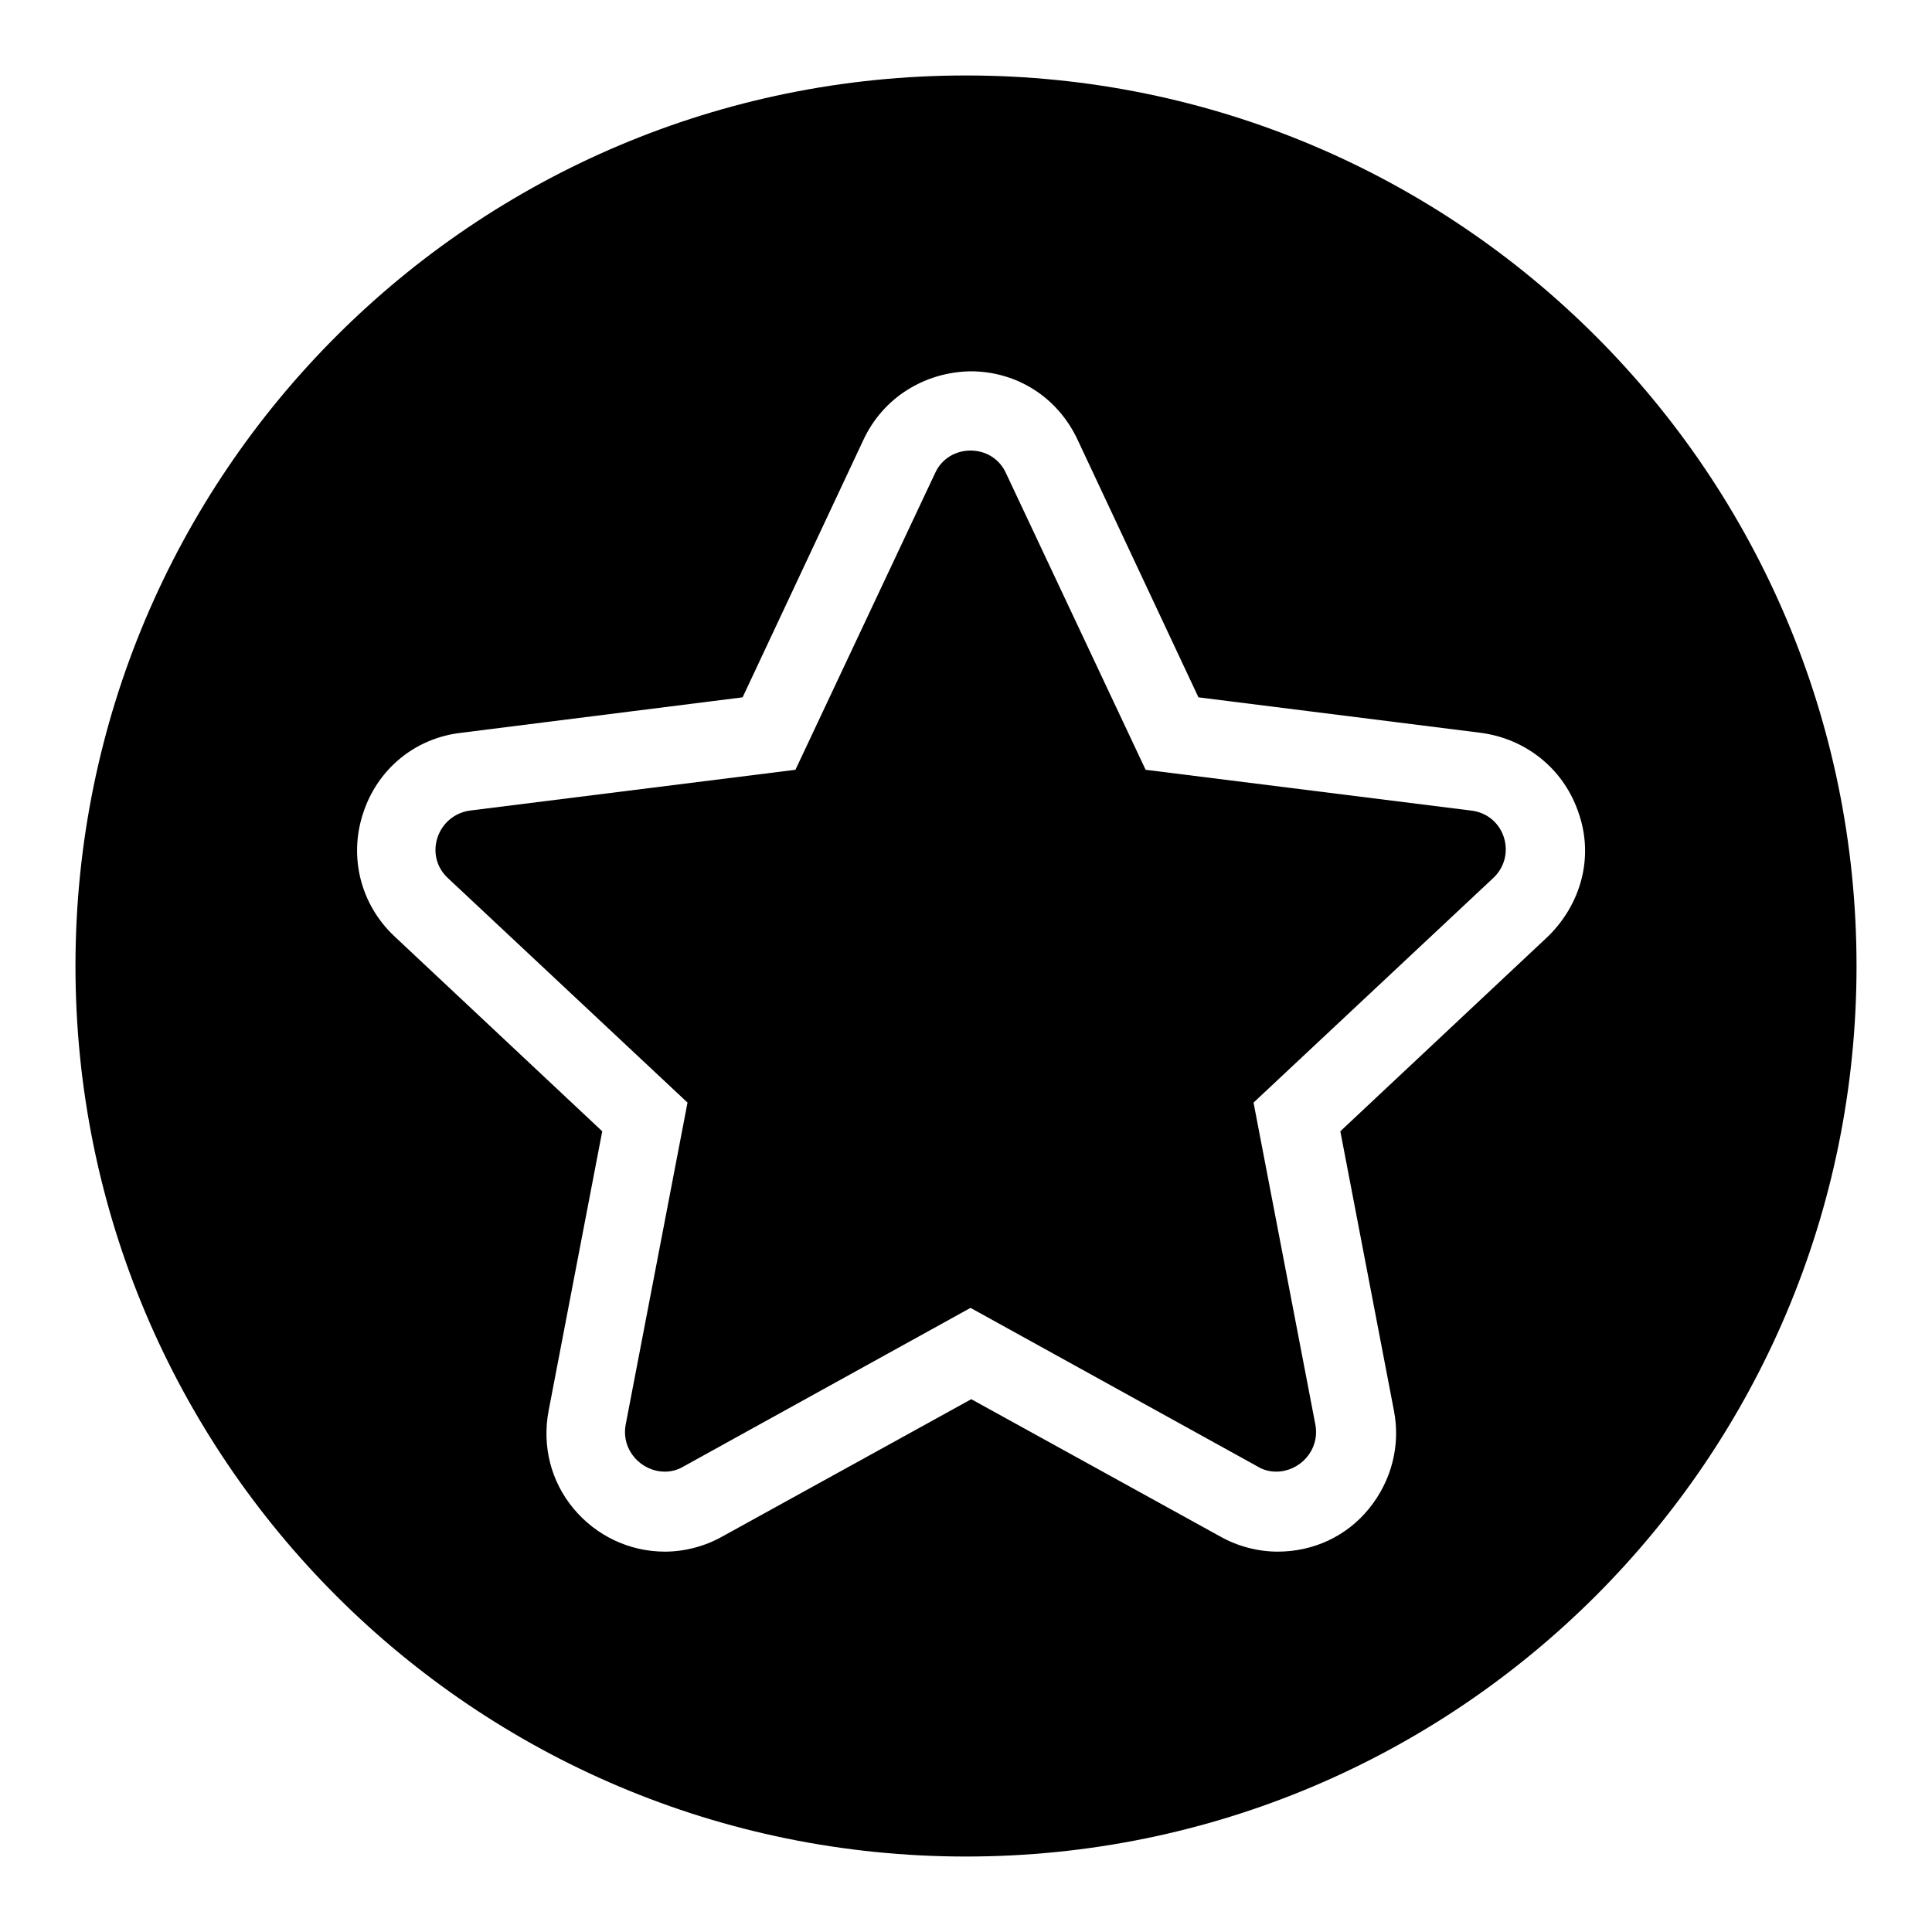
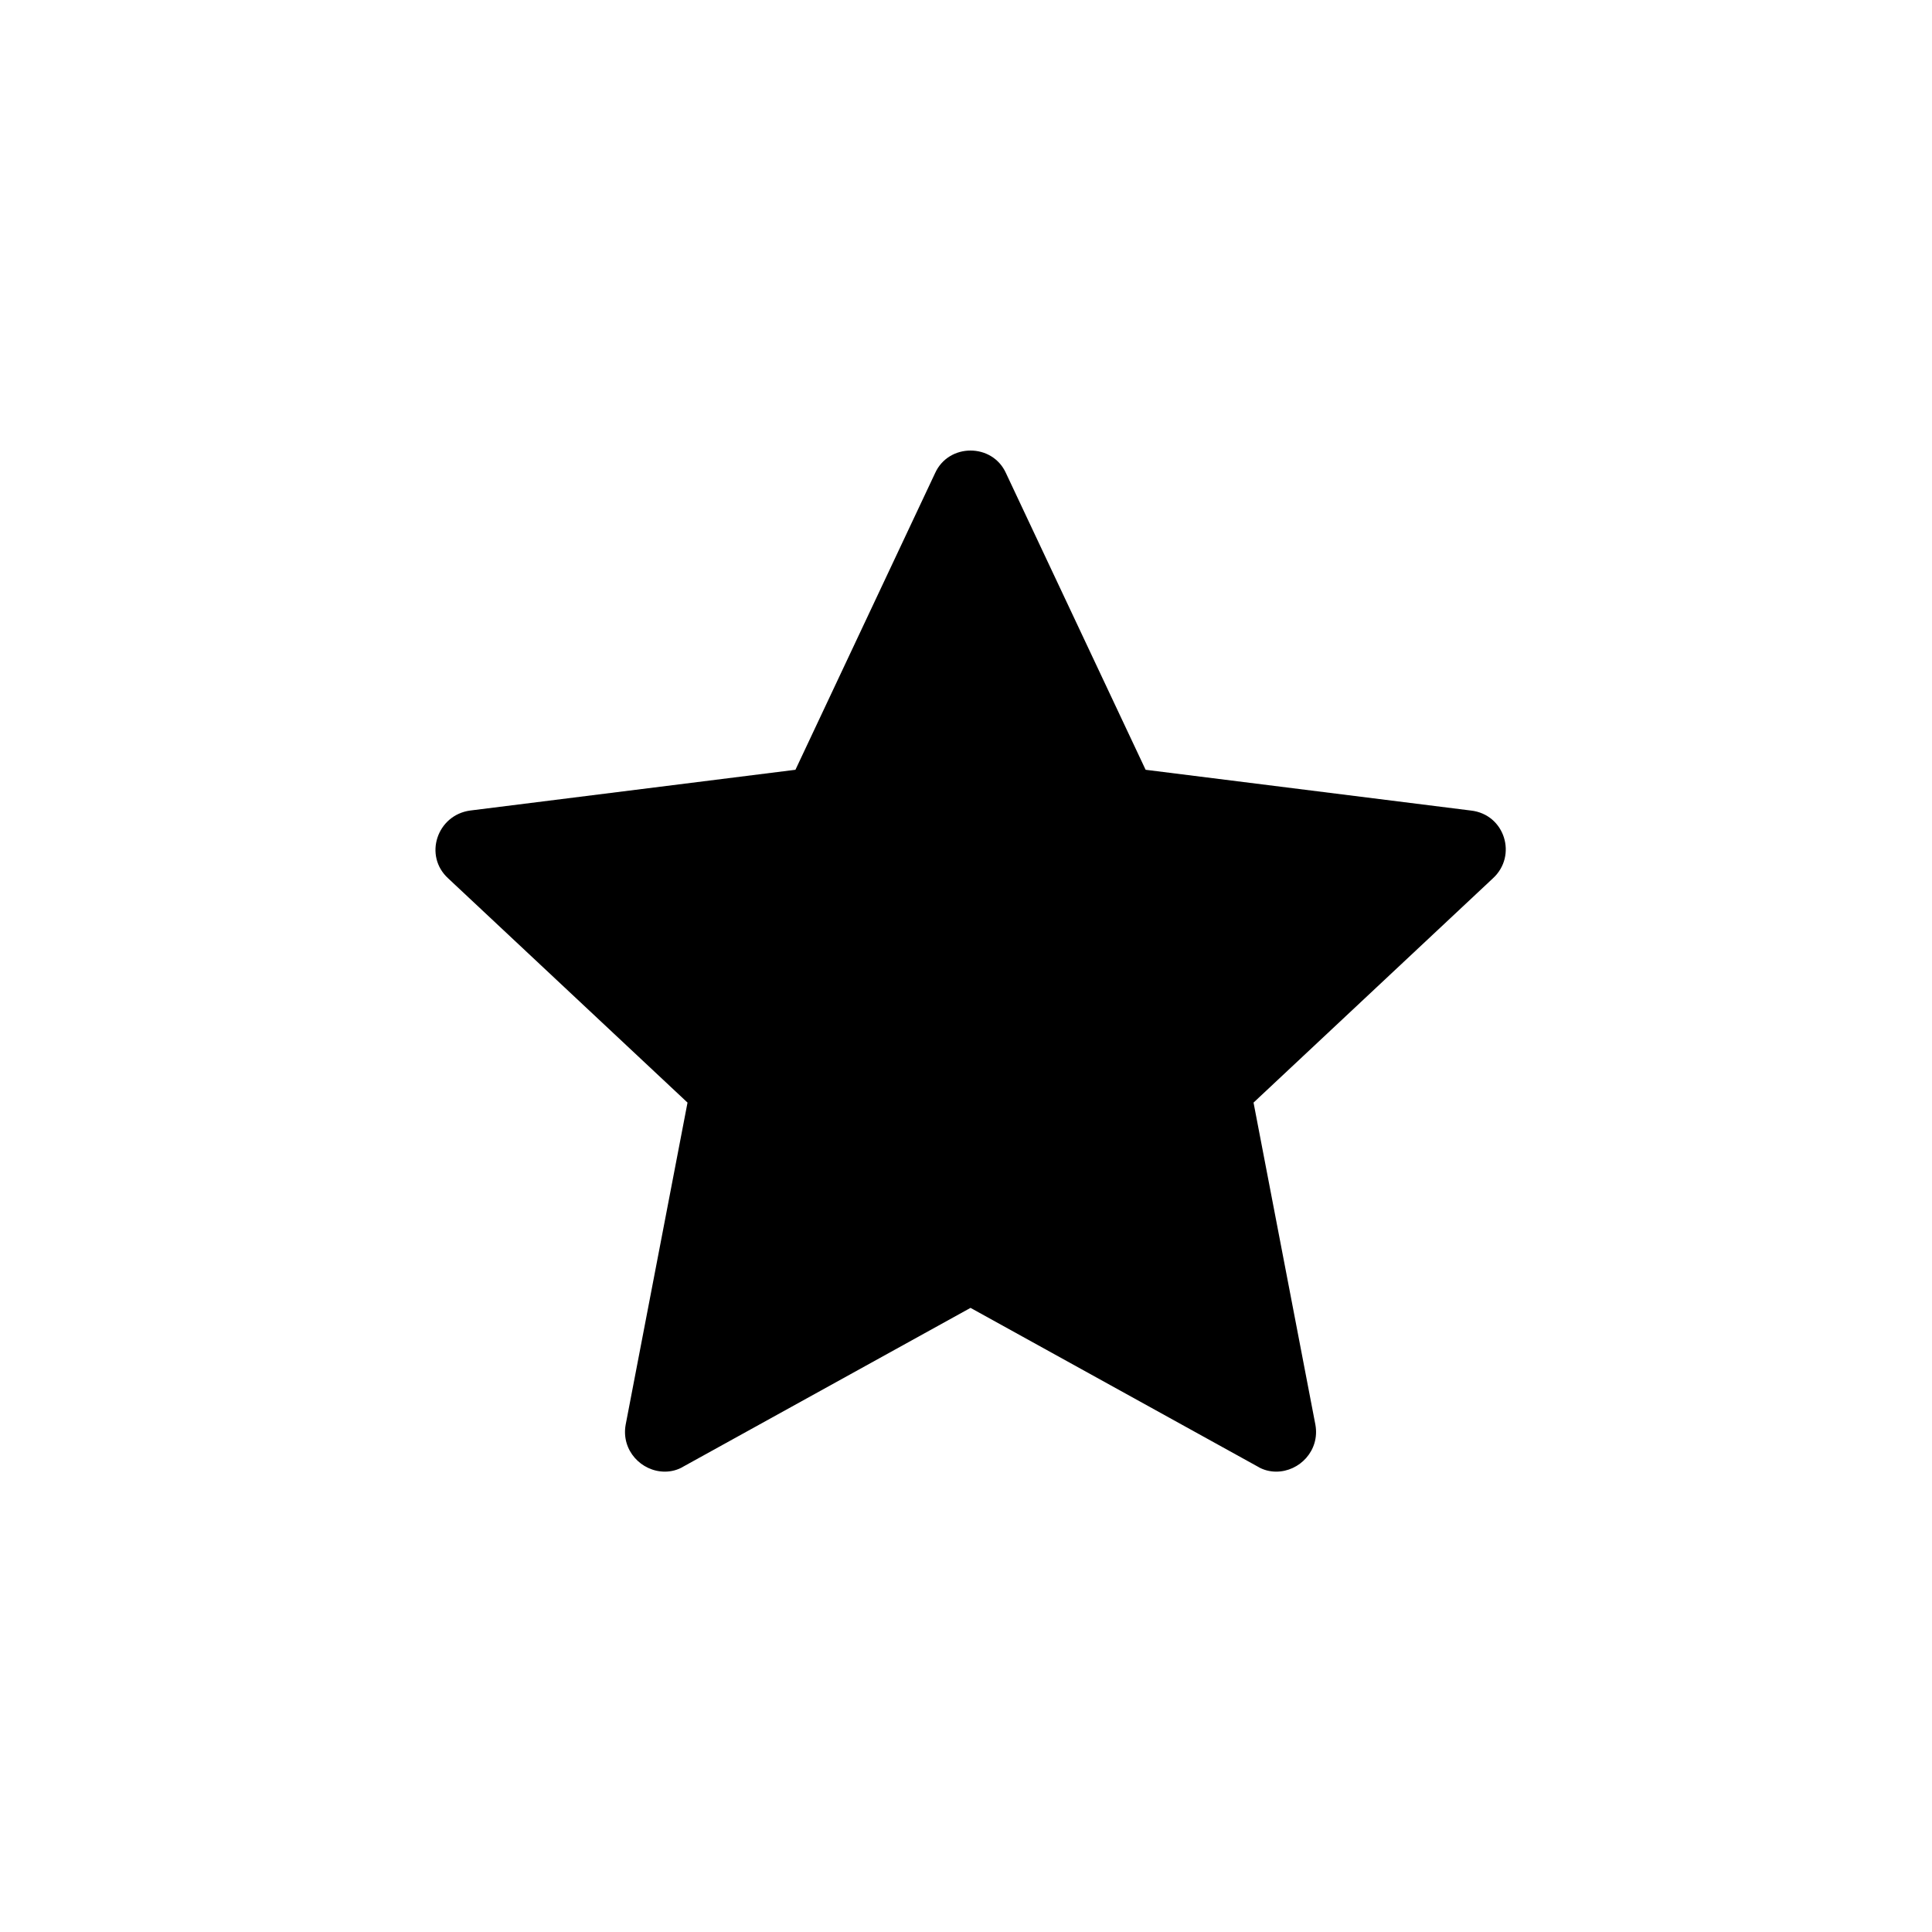
<svg xmlns="http://www.w3.org/2000/svg" version="1.1" x="0px" y="0px" viewBox="0 0 256 256" enable-background="new 0 0 256 256" xml:space="preserve">
  <g>
    <g>
      <path fill="#000000" d="M194.9,107.4l-43.1-5.4l-18.5-39.3c-0.9-2-2.8-3-4.7-3s-3.8,1-4.7,3L105.4,102l-43.1,5.4c-4.4,0.6-6.2,6-2.9,9l31.7,29.7l-8.2,42.7c-0.6,3.4,2.1,6.2,5.2,6.2c0.8,0,1.7-0.2,2.5-0.7l38-21l38,21c0.8,0.5,1.7,0.7,2.5,0.7c3.1,0,5.8-2.8,5.2-6.2l-8.2-42.7l31.7-29.7C201.1,113.4,199.4,107.9,194.9,107.4z" />
-       <path fill="#000000" d="M128,10C62.8,10,10,62.8,10,128c0,65.2,52.8,118,118,118c65.2,0,118-52.8,118-118C246,62.8,193.2,10,128,10z M205.1,124.1l-27.5,25.8l7.1,37c0.9,4.6-0.3,9.3-3.3,13c-3,3.7-7.4,5.7-12.1,5.7c-2.6,0-5.3-0.7-7.6-2l-33-18.2l-33,18.2c-2.3,1.3-5,2-7.6,2c-4.7,0-9.1-2.1-12.1-5.7c-3-3.6-4.2-8.3-3.3-13l7.1-37l-27.5-25.8c-4.5-4.2-6.1-10.5-4.2-16.3c1.9-5.9,6.9-10,13-10.7l37.3-4.7l16-34.1c2.6-5.6,8.1-9,14.2-9.1l0,0c6.2,0,11.6,3.5,14.2,9.1l16,34.1l37.4,4.7c6.1,0.8,11.1,4.9,13,10.7C211.2,113.6,209.5,119.8,205.1,124.1z" />
    </g>
  </g>
</svg>